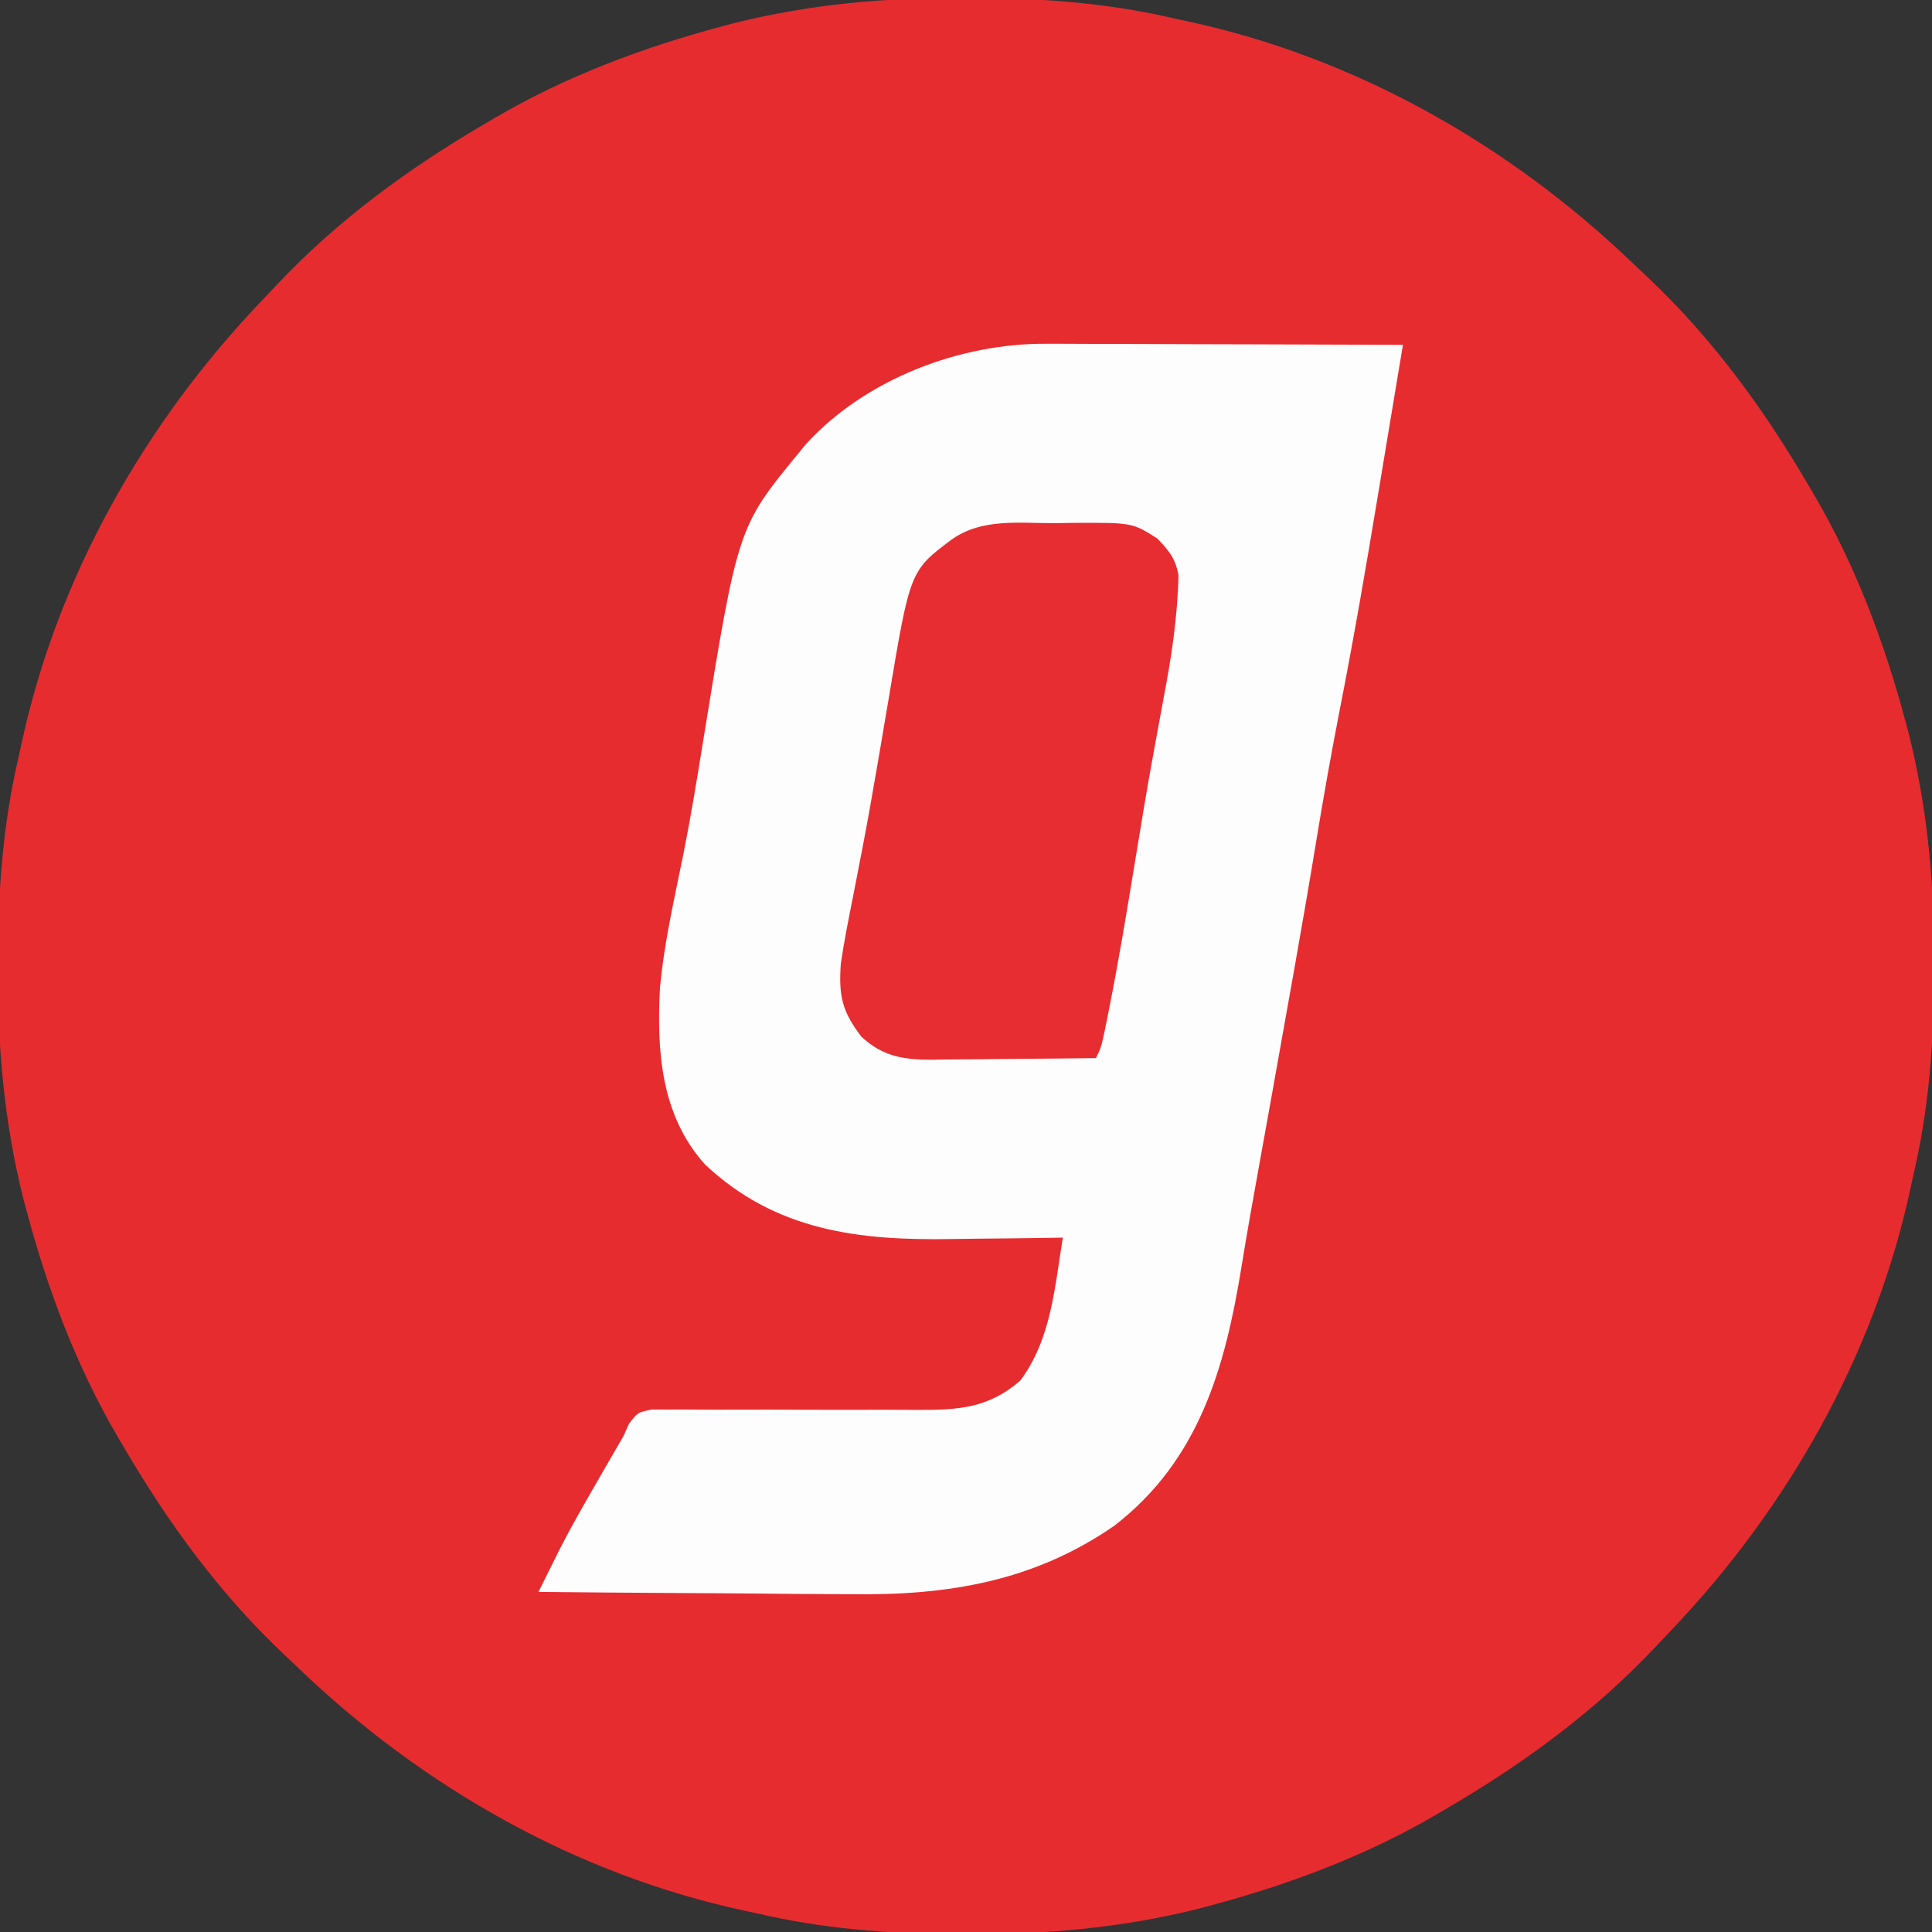
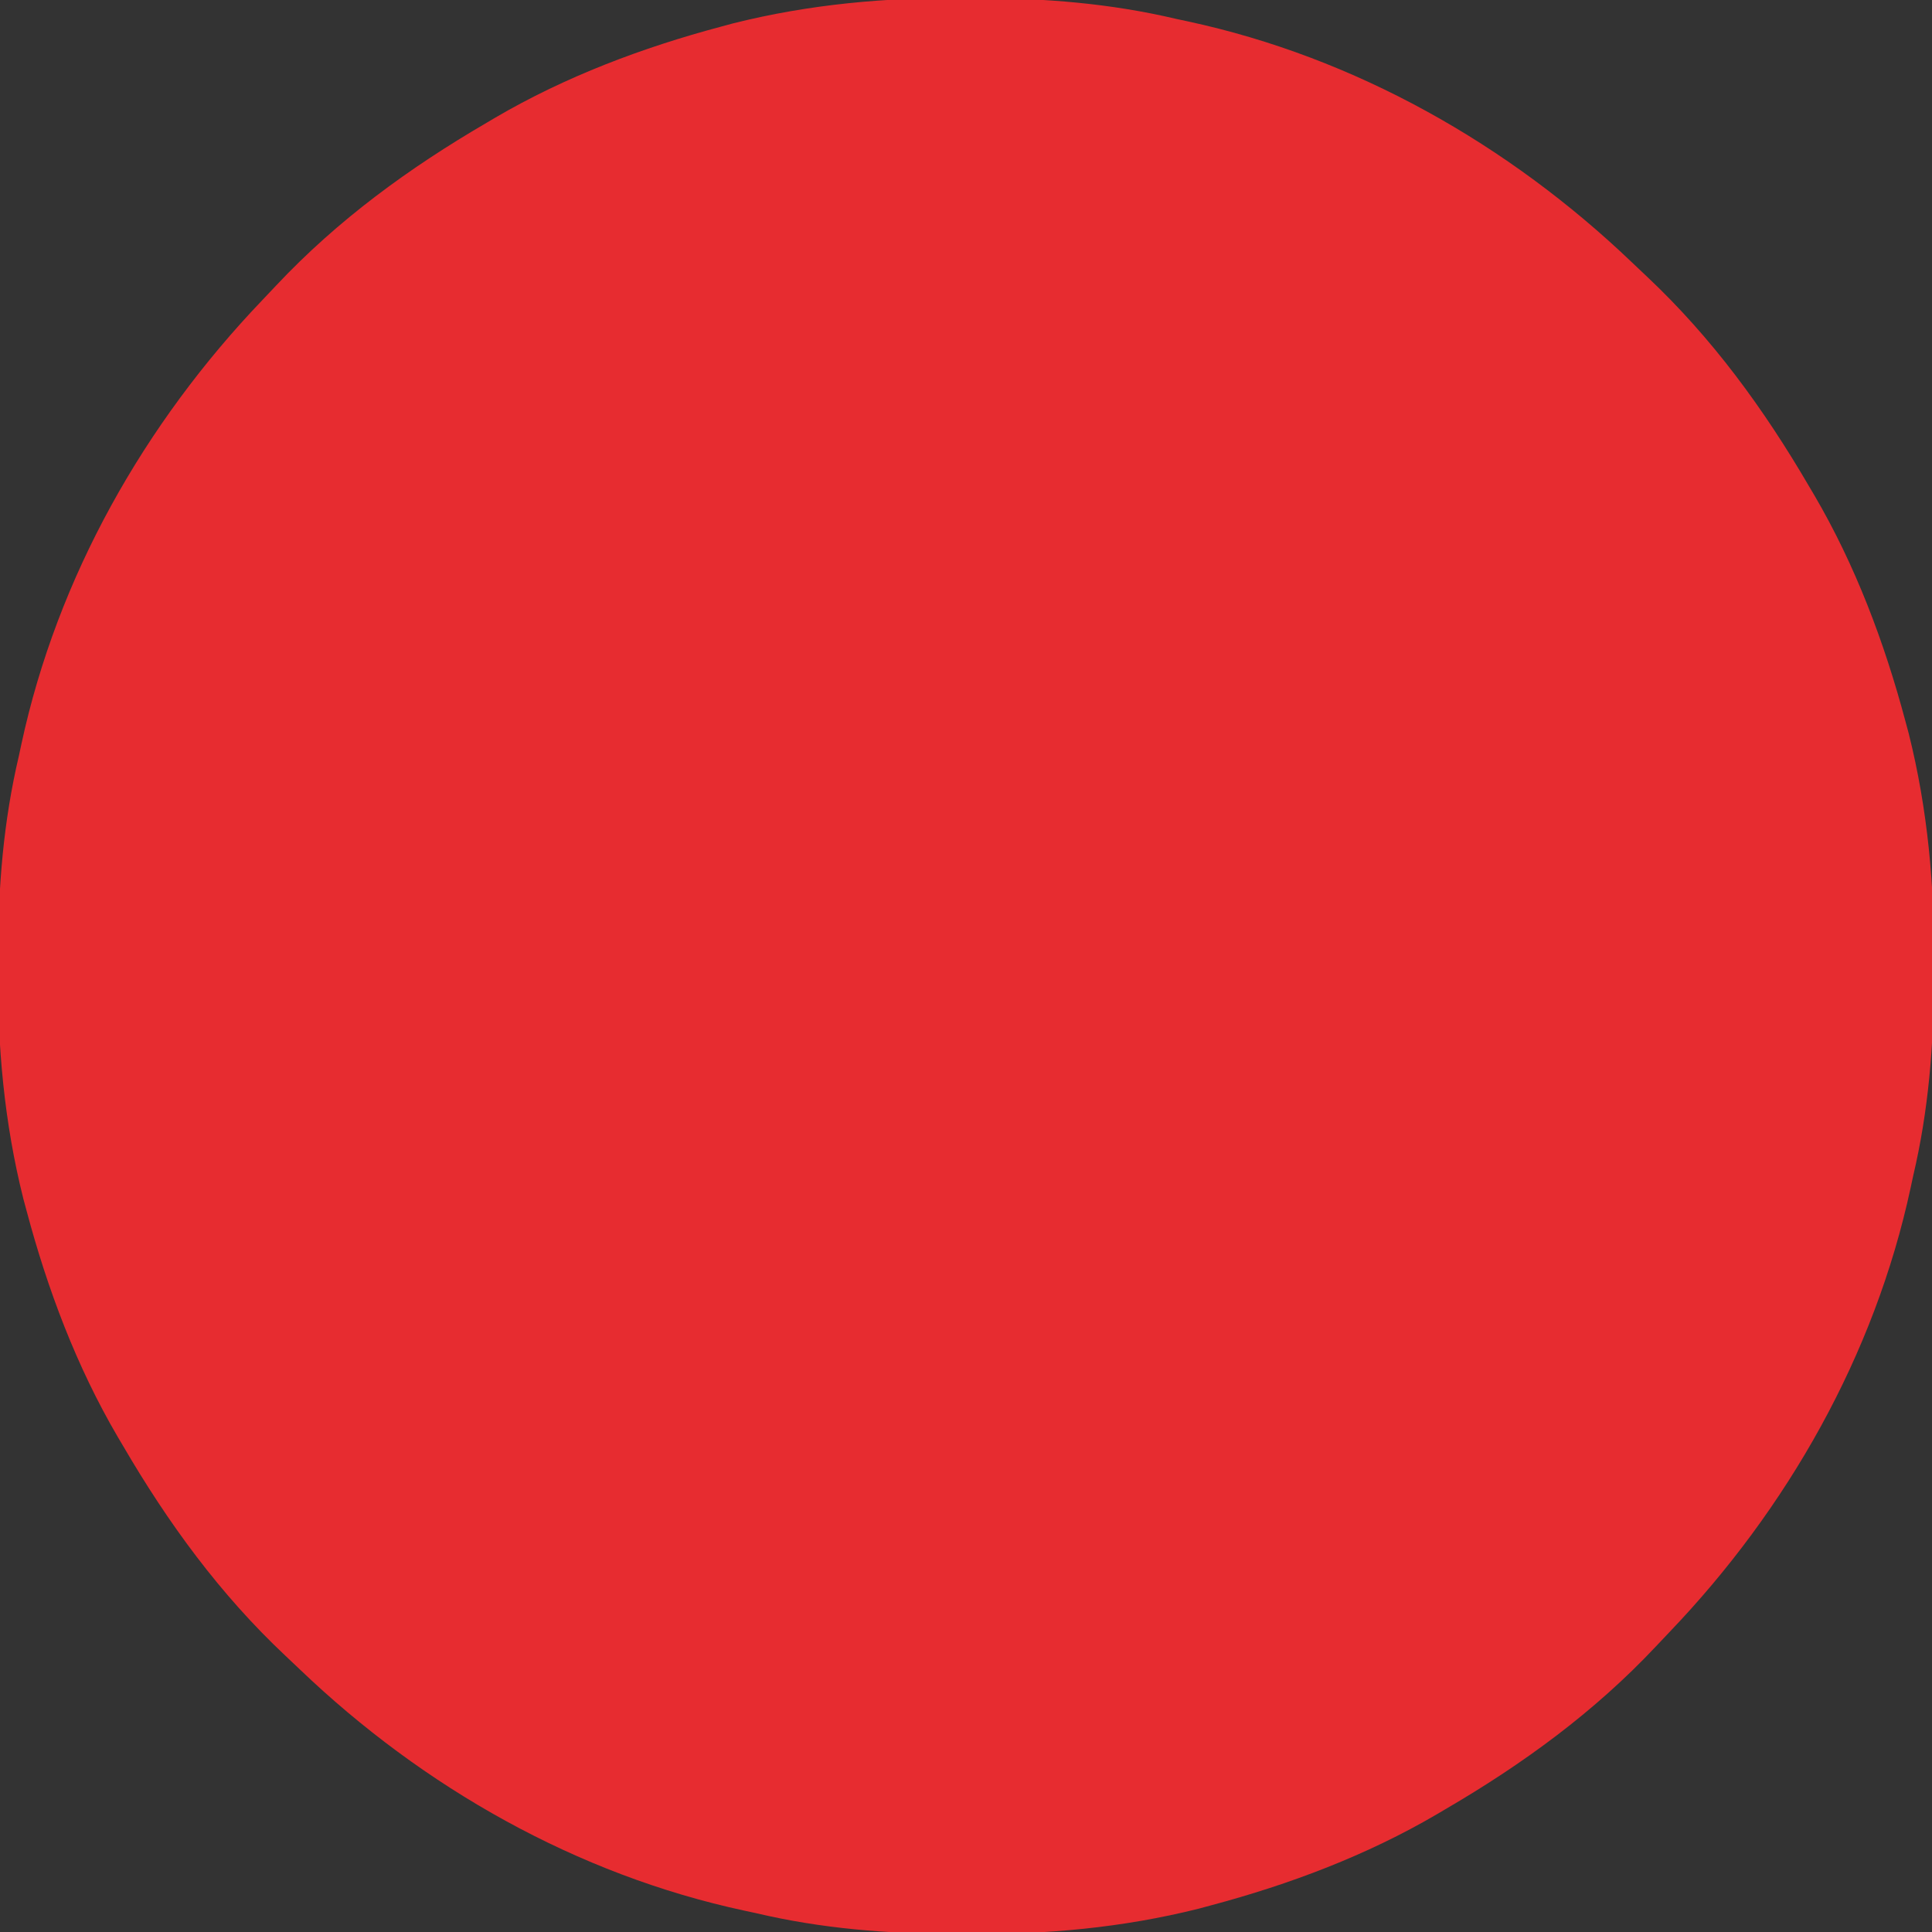
<svg xmlns="http://www.w3.org/2000/svg" version="1.1" width="409" height="409">
  <rect width="100%" height="100%" fill="#333333" stroke="none" />
  <path d="M0 0 C1.333 0.004 1.333 0.004 2.692 0.008 C17.044 0.074 30.743 1.137 44.75 4.438 C45.548 4.609 46.346 4.78 47.168 4.957 C82.623 12.571 115.145 31.037 141.223 55.978 C142.253 56.963 143.288 57.942 144.328 58.917 C158.202 71.955 169.18 87.026 178.75 103.438 C179.273 104.321 179.273 104.321 179.807 105.222 C188.54 120.121 194.688 136.47 199.125 153.125 C199.465 154.385 199.465 154.385 199.811 155.67 C203.867 171.846 205.308 188.058 205.188 204.688 C205.185 205.576 205.182 206.464 205.179 207.38 C205.113 221.732 204.05 235.431 200.75 249.438 C200.579 250.236 200.407 251.034 200.231 251.856 C192.616 287.311 174.15 319.833 149.209 345.911 C148.225 346.941 147.246 347.976 146.271 349.015 C133.232 362.889 118.162 373.867 101.75 383.438 C100.867 383.961 100.867 383.961 99.965 384.494 C85.066 393.227 68.717 399.375 52.062 403.812 C50.803 404.152 50.803 404.152 49.518 404.499 C33.342 408.555 17.13 409.995 0.5 409.875 C-0.833 409.871 -0.833 409.871 -2.192 409.867 C-16.544 409.801 -30.243 408.738 -44.25 405.438 C-45.048 405.266 -45.846 405.095 -46.668 404.918 C-82.123 397.304 -114.645 378.838 -140.723 353.897 C-141.753 352.912 -142.788 351.933 -143.828 350.958 C-157.702 337.92 -168.68 322.849 -178.25 306.438 C-178.773 305.554 -178.773 305.554 -179.307 304.653 C-188.04 289.754 -194.188 273.405 -198.625 256.75 C-198.851 255.91 -199.078 255.07 -199.311 254.205 C-203.367 238.029 -204.808 221.817 -204.688 205.188 C-204.685 204.299 -204.682 203.411 -204.679 202.495 C-204.613 188.143 -203.55 174.444 -200.25 160.438 C-200.079 159.639 -199.907 158.841 -199.731 158.019 C-192.116 122.564 -173.65 90.042 -148.709 63.964 C-147.725 62.934 -146.746 61.899 -145.771 60.86 C-132.732 46.986 -117.662 36.008 -101.25 26.438 C-100.661 26.089 -100.072 25.74 -99.465 25.381 C-84.566 16.648 -68.217 10.5 -51.562 6.062 C-50.723 5.836 -49.883 5.61 -49.018 5.376 C-32.842 1.32 -16.63 -0.12 0 0 Z " fill="#E72C30" transform="translate(204.25,-0.438)" />
-   <path d="M0 0 C0.821 -0 1.641 -0.001 2.487 -0.001 C5.165 0 7.843 0.016 10.521 0.032 C12.392 0.035 14.262 0.038 16.133 0.04 C21.03 0.048 25.927 0.068 30.825 0.09 C35.832 0.11 40.84 0.119 45.847 0.129 C55.654 0.151 65.461 0.185 75.267 0.227 C75.139 0.995 75.011 1.764 74.879 2.555 C73.985 7.916 73.092 13.277 72.203 18.639 C71.709 21.619 71.213 24.599 70.718 27.579 C70.461 29.127 70.204 30.675 69.947 32.223 C67.424 47.448 64.811 62.647 61.83 77.79 C60.027 87.058 58.374 96.339 56.851 105.657 C55.448 114.212 53.965 122.752 52.455 131.29 C52.33 131.996 52.205 132.703 52.076 133.431 C50.552 142.045 49.013 150.656 47.467 159.266 C47.24 160.525 47.24 160.525 47.01 161.81 C46.255 166.013 45.498 170.215 44.737 174.417 C43.482 181.363 42.237 188.309 41.111 195.278 C37.654 216.656 32.148 236.344 14.177 250.211 C-2.909 262.046 -21.206 265.011 -41.522 264.715 C-43.447 264.706 -45.371 264.699 -47.296 264.694 C-52.297 264.675 -57.298 264.626 -62.299 264.57 C-67.428 264.519 -72.557 264.496 -77.686 264.471 C-87.702 264.418 -97.717 264.333 -107.733 264.227 C-106.799 262.343 -105.863 260.459 -104.927 258.576 C-104.406 257.528 -103.885 256.479 -103.348 255.398 C-100.905 250.603 -98.241 245.946 -95.545 241.29 C-95.025 240.384 -94.505 239.478 -93.969 238.545 C-92.563 236.102 -91.155 233.661 -89.733 231.227 C-89.349 230.367 -88.965 229.507 -88.569 228.62 C-86.733 226.227 -86.733 226.227 -83.73 225.615 C-82.5 225.62 -81.269 225.626 -80.001 225.631 C-79.321 225.627 -78.641 225.623 -77.941 225.619 C-76.464 225.613 -74.988 225.619 -73.511 225.635 C-71.168 225.661 -68.827 225.656 -66.485 225.644 C-61.505 225.623 -56.525 225.642 -51.545 225.665 C-45.79 225.686 -40.035 225.69 -34.28 225.664 C-31.982 225.661 -29.685 225.682 -27.387 225.704 C-18.778 225.721 -12.48 225.331 -5.744 219.508 C0.818 210.681 1.536 199.806 3.267 189.227 C2.043 189.248 0.819 189.269 -0.442 189.291 C-5.055 189.364 -9.667 189.409 -14.28 189.447 C-16.263 189.467 -18.247 189.494 -20.229 189.529 C-39.913 189.867 -57.579 187.821 -72.533 173.688 C-81.837 163.278 -82.719 149.706 -82.023 136.418 C-81.148 126.792 -78.932 117.298 -77.021 107.832 C-75.49 100.169 -74.235 92.465 -72.987 84.753 C-65.535 38.834 -65.535 38.834 -52.733 23.227 C-52.212 22.592 -51.691 21.956 -51.155 21.301 C-38.549 7.454 -18.457 -0.176 0 0 Z " fill="#FEFDFD" transform="translate(221.733,72.773)" />
-   <path d="M0 0 C1.96 -0.031 1.96 -0.031 3.959 -0.062 C16.387 -0.113 16.387 -0.113 21.688 3.25 C24.162 5.836 25.553 7.475 26.17 11.035 C25.973 19.807 24.708 28.218 23.062 36.812 C22.648 39.046 22.239 41.28 21.829 43.514 C21.546 45.062 21.261 46.608 20.976 48.155 C19.527 56.024 18.23 63.916 16.941 71.812 C15.216 82.358 13.469 92.895 11.375 103.375 C11.216 104.174 11.056 104.973 10.892 105.796 C9.825 110.976 9.825 110.976 8.688 113.25 C2.816 113.324 -3.055 113.379 -8.927 113.415 C-10.923 113.43 -12.919 113.45 -14.916 113.476 C-17.79 113.513 -20.664 113.53 -23.539 113.543 C-24.871 113.566 -24.871 113.566 -26.229 113.59 C-32.063 113.591 -36.508 112.868 -40.957 108.715 C-45.096 103.302 -45.777 100.021 -45.312 93.25 C-44.62 88.53 -43.685 83.865 -42.75 79.188 C-42.195 76.353 -41.648 73.516 -41.102 70.68 C-40.957 69.934 -40.813 69.188 -40.665 68.42 C-39.526 62.482 -38.479 56.53 -37.461 50.57 C-37.231 49.227 -37.231 49.227 -36.996 47.856 C-36.388 44.305 -35.782 40.753 -35.189 37.199 C-30.656 10.07 -30.656 10.07 -21.812 3.438 C-15.354 -1.098 -7.566 0.03 0 0 Z " fill="#E72D31" transform="translate(223.312,110.75)" />
</svg>